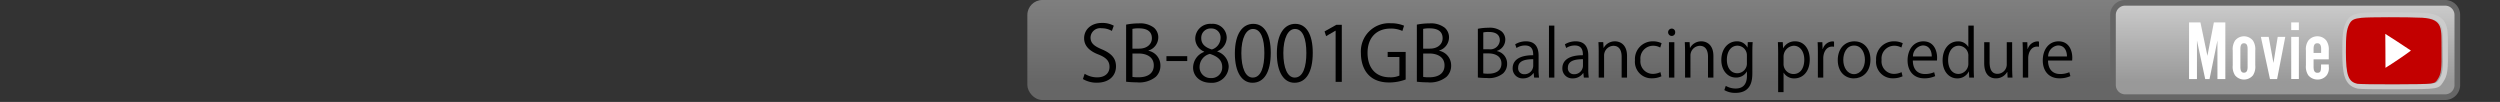
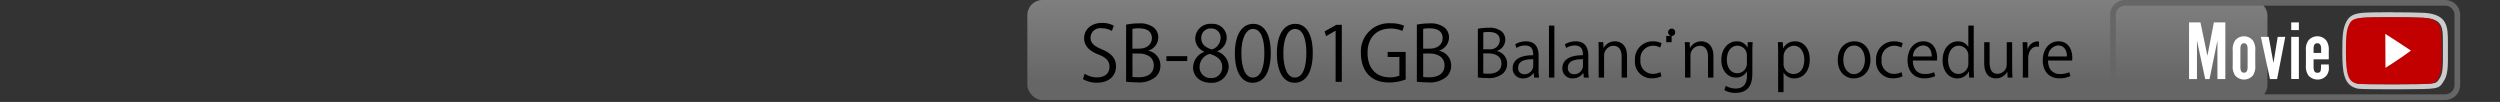
<svg xmlns="http://www.w3.org/2000/svg" xmlns:xlink="http://www.w3.org/1999/xlink" id="レイヤー_1" data-name="レイヤー 1" viewBox="0 0 500 20.385">
  <rect x="0" y="0" width="500" height="20.385" fill="#333333" stroke="none" />
  <defs>
    <style>.cls-1{fill:none;}.cls-2{opacity:0.5;}.cls-3{fill:url(#名称未設定グラデーション_6);}.cls-4{fill:url(#名称未設定グラデーション_6-2);}.cls-5{fill:#666;}.cls-6{fill:#ccc;}.cls-7{fill:#fff;}.cls-8{fill:#c30000;}</style>
    <linearGradient id="名称未設定グラデーション_6" x1="329.48" y1="20" x2="329.48" gradientUnits="userSpaceOnUse">
      <stop offset="0.163" stop-color="#999" />
      <stop offset="1" stop-color="#ccc" />
    </linearGradient>
    <linearGradient id="名称未設定グラデーション_6-2" x1="457.03" y1="19.434" x2="457.03" y2="0.566" xlink:href="#名称未設定グラデーション_6" />
  </defs>
  <title>bnr_Video8001GB</title>
  <rect class="cls-1" y="0.385" width="500" height="20" />
  <g class="cls-2">
    <rect class="cls-3" x="205.472" width="248.014" height="20" rx="3" ry="3" />
  </g>
  <path d="M222.374,6.191a3.946,3.946,0,0,0-2.042-.534,1.928,1.928,0,0,0-2.226,1.829c0,1.144.7,1.723,2.256,2.378,1.875,0.792,2.835,1.753,2.835,3.414,0,1.845-1.341,3.263-3.841,3.263a5.341,5.341,0,0,1-2.774-.732l0.351-1.052a4.731,4.731,0,0,0,2.5.717c1.555,0,2.469-.838,2.469-2.088,0-1.144-.625-1.845-2.134-2.455-1.753-.655-2.942-1.676-2.942-3.276,0-1.768,1.433-3.064,3.552-3.064a4.718,4.718,0,0,1,2.378.549Z" transform="translate(0 -0.001)" />
  <path d="M229.69,10.155a2.972,2.972,0,0,1,2.393,2.926,3.058,3.058,0,0,1-.93,2.287,5.245,5.245,0,0,1-3.781,1.1,20.429,20.429,0,0,1-2.149-.122V4.926a12.588,12.588,0,0,1,2.5-.244,4.514,4.514,0,0,1,3.064.854,2.542,2.542,0,0,1,.869,2.012,2.775,2.775,0,0,1-1.966,2.561v0.046Zm-1.845-.427c1.54,0,2.531-.884,2.531-2.073V7.64c0-1.372-1.006-1.967-2.592-1.967a5.45,5.45,0,0,0-1.3.107V9.728h1.356Zm-1.356,5.654a6.546,6.546,0,0,0,1.234.076c1.6,0,3.034-.625,3.034-2.378,0-1.737-1.509-2.378-3.049-2.378h-1.219v4.68Z" transform="translate(0 -0.001)" />
  <path d="M233.286,11.237h4.162v0.976h-4.162V11.237Z" transform="translate(0 -0.001)" />
  <path d="M240.831,10.322a2.866,2.866,0,0,1-1.783-2.576,3,3,0,0,1,3.231-2.972,2.8,2.8,0,0,1,3.064,2.774,2.986,2.986,0,0,1-1.875,2.7v0.062a3.25,3.25,0,0,1,2.271,2.987,3.343,3.343,0,0,1-3.6,3.262c-2.18,0-3.521-1.387-3.521-3.033a3.382,3.382,0,0,1,2.21-3.14V10.322Zm3.613,3.109c0-1.433-.96-2.164-2.469-2.652a2.69,2.69,0,0,0-2.058,2.546,2.165,2.165,0,0,0,2.241,2.287A2.126,2.126,0,0,0,244.443,13.431Zm-4.192-5.807c-0.015,1.22.854,1.89,2.119,2.271a2.437,2.437,0,0,0,1.738-2.24A1.8,1.8,0,0,0,242.233,5.7,1.854,1.854,0,0,0,240.251,7.624Z" transform="translate(0 -0.001)" />
  <path d="M246.973,10.7c0-3.993,1.555-5.929,3.689-5.929,2.165,0,3.491,2.042,3.491,5.776,0,3.964-1.387,6.006-3.659,6.006C248.421,16.556,246.973,14.514,246.973,10.7Zm5.9-.091c0-2.851-.686-4.817-2.286-4.817-1.357,0-2.317,1.814-2.317,4.817s0.838,4.908,2.271,4.908C252.232,15.52,252.872,13.325,252.872,10.612Z" transform="translate(0 -0.001)" />
  <path d="M255.372,10.7c0-3.993,1.555-5.929,3.689-5.929,2.165,0,3.491,2.042,3.491,5.776,0,3.964-1.387,6.006-3.659,6.006C256.82,16.556,255.372,14.514,255.372,10.7Zm5.9-.091c0-2.851-.686-4.817-2.286-4.817-1.357,0-2.317,1.814-2.317,4.817s0.838,4.908,2.271,4.908C260.63,15.52,261.271,13.325,261.271,10.612Z" transform="translate(0 -0.001)" />
  <path d="M267.124,16.373V6.145h-0.031l-1.875,1.083-0.305-.945,2.363-1.326h1.083V16.373h-1.235Z" transform="translate(0 -0.001)" />
  <path d="M281.131,15.9a9.469,9.469,0,0,1-3.308.595c-4.558,0-5.64-3.4-5.64-5.854a5.628,5.628,0,0,1,5.945-5.99,6.74,6.74,0,0,1,2.683.488l-0.335,1.052a5.473,5.473,0,0,0-2.378-.473c-2.744,0-4.588,1.768-4.588,4.847,0,3.14,1.753,4.893,4.405,4.893a4.435,4.435,0,0,0,1.966-.335V11.4h-2.347V10.383h3.6V15.9Z" transform="translate(0 -0.001)" />
  <path d="M287.837,10.155a2.972,2.972,0,0,1,2.393,2.926,3.058,3.058,0,0,1-.93,2.287,5.245,5.245,0,0,1-3.781,1.1,20.429,20.429,0,0,1-2.149-.122V4.926a12.588,12.588,0,0,1,2.5-.244,4.514,4.514,0,0,1,3.064.854,2.542,2.542,0,0,1,.869,2.012,2.775,2.775,0,0,1-1.966,2.561v0.046Zm-1.845-.427c1.54,0,2.531-.884,2.531-2.073V7.64c0-1.372-1.006-1.967-2.592-1.967a5.45,5.45,0,0,0-1.3.107V9.728h1.356Zm-1.356,5.654a6.546,6.546,0,0,0,1.234.076c1.6,0,3.034-.625,3.034-2.378,0-1.737-1.509-2.378-3.049-2.378h-1.219v4.68Z" transform="translate(0 -0.001)" />
  <path d="M299.381,10.218a2.535,2.535,0,0,1,2.041,2.5,2.6,2.6,0,0,1-.793,1.95,4.469,4.469,0,0,1-3.224.937,17.429,17.429,0,0,1-1.833-.1V5.759a10.728,10.728,0,0,1,2.132-.208,3.849,3.849,0,0,1,2.613.728,2.166,2.166,0,0,1,.741,1.716,2.367,2.367,0,0,1-1.677,2.184v0.039Zm-1.573-.364a1.9,1.9,0,0,0,2.158-1.768V8.073c0-1.17-.858-1.677-2.21-1.677a4.637,4.637,0,0,0-1.1.091V9.854h1.157Zm-1.157,4.823a5.657,5.657,0,0,0,1.053.064c1.365,0,2.587-.533,2.587-2.028s-1.287-2.027-2.6-2.027h-1.04v3.991Z" transform="translate(0 -0.001)" />
  <path d="M307.713,13.831a9.94,9.94,0,0,0,.1,1.69H306.83l-0.1-.91h-0.039a2.462,2.462,0,0,1-2.093,1.066,1.964,1.964,0,0,1-2.067-2.016c0-1.7,1.482-2.626,4.108-2.613,0-.6,0-1.949-1.612-1.949a3.067,3.067,0,0,0-1.729.507l-0.26-.741a4.034,4.034,0,0,1,2.158-.6c2,0,2.522,1.417,2.522,2.82v2.743Zm-1.066-1.988c-1.339,0-3.016.194-3.016,1.689a1.179,1.179,0,0,0,1.222,1.313,1.733,1.733,0,0,0,1.794-1.664V11.843Z" transform="translate(0 -0.001)" />
  <path d="M310.873,15.522h-1.079V5.122h1.079v10.4Z" transform="translate(0 -0.001)" />
  <path d="M317.658,13.831a9.94,9.94,0,0,0,.1,1.69h-0.988l-0.1-.91h-0.039a2.462,2.462,0,0,1-2.093,1.066,1.964,1.964,0,0,1-2.067-2.016c0-1.7,1.482-2.626,4.108-2.613,0-.6,0-1.949-1.612-1.949a3.067,3.067,0,0,0-1.729.507l-0.26-.741a4.034,4.034,0,0,1,2.158-.6c2,0,2.522,1.417,2.522,2.82v2.743Zm-1.066-1.988c-1.339,0-3.016.194-3.016,1.689a1.179,1.179,0,0,0,1.222,1.313,1.733,1.733,0,0,0,1.794-1.664V11.843Z" transform="translate(0 -0.001)" />
  <path d="M325.407,15.522h-1.079V11.335c0-1.156-.416-2.171-1.651-2.171a1.931,1.931,0,0,0-1.859,2.016v4.342h-1.079V10.257c0-.729-0.026-1.262-0.052-1.833h0.962l0.065,1.156h0.026a2.53,2.53,0,0,1,2.275-1.312c0.884,0,2.392.533,2.392,2.938v4.316Z" transform="translate(0 -0.001)" />
  <path d="M332.283,15.262a4.524,4.524,0,0,1-1.924.4,3.3,3.3,0,0,1-3.367-3.613,3.543,3.543,0,0,1,3.627-3.783,3.906,3.906,0,0,1,1.7.377l-0.273.871a2.873,2.873,0,0,0-1.456-.364,2.546,2.546,0,0,0-2.5,2.834,2.5,2.5,0,0,0,2.457,2.795,3.549,3.549,0,0,0,1.534-.351Z" transform="translate(0 -0.001)" />
-   <path d="M334.324,7.189a0.735,0.735,0,0,1,.013-1.469,0.689,0.689,0,0,1,.7.728A0.689,0.689,0,0,1,334.324,7.189Zm0.546,8.333h-1.079V8.437h1.079v7.085Z" transform="translate(0 -0.001)" />
+   <path d="M334.324,7.189a0.735,0.735,0,0,1,.013-1.469,0.689,0.689,0,0,1,.7.728A0.689,0.689,0,0,1,334.324,7.189Zh-1.079V8.437h1.079v7.085Z" transform="translate(0 -0.001)" />
  <path d="M342.683,15.522H341.6V11.335c0-1.156-.416-2.171-1.651-2.171a1.931,1.931,0,0,0-1.859,2.016v4.342h-1.079V10.257c0-.729-0.026-1.262-0.052-1.833h0.962L337.99,9.58h0.026a2.53,2.53,0,0,1,2.275-1.312c0.884,0,2.392.533,2.392,2.938v4.316Z" transform="translate(0 -0.001)" />
  <path d="M350.535,8.424c-0.039.507-.065,1.079-0.065,1.949v4.135c0,1.234-.026,4.068-3.38,4.068a4.236,4.236,0,0,1-2.223-.559l0.286-.845a3.9,3.9,0,0,0,1.989.532c1.3,0,2.249-.688,2.249-2.561V14.3h-0.026a2.422,2.422,0,0,1-2.2,1.209c-1.69,0-2.9-1.5-2.9-3.484,0-2.457,1.534-3.757,3.068-3.757a2.277,2.277,0,0,1,2.145,1.222h0.026l0.052-1.065h0.975Zm-1.157,2.729a1.911,1.911,0,0,0-1.885-2.015c-1.248,0-2.119,1.1-2.119,2.82,0,1.509.728,2.691,2.106,2.691a1.941,1.941,0,0,0,1.9-2.08V11.154Z" transform="translate(0 -0.001)" />
  <path d="M356.645,9.633a2.624,2.624,0,0,1,2.418-1.365c1.677,0,2.886,1.443,2.886,3.613,0,2.6-1.521,3.8-3.081,3.8a2.409,2.409,0,0,1-2.132-1.131h-0.026v3.874H355.63v-7.71c0-.923-0.026-1.638-0.052-2.287h0.975l0.065,1.209h0.026Zm0.065,3.067a2,2,0,0,0,1.989,2.106c1.391,0,2.158-1.2,2.158-2.887,0-1.469-.741-2.769-2.119-2.769a2.177,2.177,0,0,0-2.028,2.2V12.7Z" transform="translate(0 -0.001)" />
-   <path d="M366.811,9.347a3.118,3.118,0,0,0-.39-0.026c-1.17,0-1.768,1.157-1.768,2.354v3.848h-1.079V10.556c0-.754-0.013-1.443-0.052-2.119h0.949L364.522,9.8h0.039a2.12,2.12,0,0,1,1.924-1.521,2.734,2.734,0,0,1,.325.039V9.347Z" transform="translate(0 -0.001)" />
  <path d="M374.09,11.92c0,2.64-1.742,3.758-3.315,3.758-1.82,0-3.224-1.365-3.224-3.653,0-2.418,1.508-3.757,3.315-3.757C372.8,8.268,374.09,9.749,374.09,11.92Zm-3.263-2.808c-1.534,0-2.171,1.508-2.171,2.873,0,1.573.871,2.847,2.145,2.847s2.185-1.273,2.185-2.873C372.985,10.7,372.374,9.113,370.827,9.113Z" transform="translate(0 -0.001)" />
  <path d="M380.512,15.262a4.526,4.526,0,0,1-1.924.4,3.3,3.3,0,0,1-3.367-3.613,3.543,3.543,0,0,1,3.627-3.783,3.906,3.906,0,0,1,1.7.377l-0.273.871a2.873,2.873,0,0,0-1.456-.364,2.546,2.546,0,0,0-2.5,2.834,2.5,2.5,0,0,0,2.457,2.795,3.549,3.549,0,0,0,1.534-.351Z" transform="translate(0 -0.001)" />
  <path d="M387.038,15.223a5.14,5.14,0,0,1-2.223.441c-2.067,0-3.3-1.456-3.3-3.574,0-2.224,1.248-3.822,3.159-3.822,2.184,0,2.743,2,2.743,3.236,0,0.247-.013.43-0.026,0.6h-4.823c0.013,1.963,1.131,2.7,2.405,2.7a4.485,4.485,0,0,0,1.859-.364ZM386.349,11.3c0.013-.962-0.39-2.209-1.781-2.209a2.188,2.188,0,0,0-1.976,2.209h3.757Z" transform="translate(0 -0.001)" />
  <path d="M394.747,13.767c0,0.572.026,1.273,0.052,1.755h-0.962l-0.052-1.209h-0.039a2.506,2.506,0,0,1-2.314,1.365c-1.638,0-2.912-1.417-2.912-3.6,0-2.392,1.4-3.8,3.055-3.8a2.276,2.276,0,0,1,2.067,1.091h0.026V5.122h1.079v8.645Zm-1.079-2.5a1.96,1.96,0,0,0-1.911-2.119c-1.339,0-2.132,1.248-2.132,2.873,0,1.5.7,2.769,2.093,2.769a2.038,2.038,0,0,0,1.95-2.157V11.271Z" transform="translate(0 -0.001)" />
  <path d="M402.43,13.637c0,0.728.039,1.339,0.065,1.885H401.52L401.468,14.4h-0.039a2.569,2.569,0,0,1-2.262,1.274c-1.066,0-2.327-.611-2.327-3.056V8.437h1.079v3.991c0,1.378.4,2.34,1.586,2.34a1.875,1.875,0,0,0,1.846-1.924V8.437h1.079v5.2Z" transform="translate(0 -0.001)" />
  <path d="M407.8,9.347a3.118,3.118,0,0,0-.39-0.026c-1.17,0-1.768,1.157-1.768,2.354v3.848h-1.079V10.556c0-.754-0.013-1.443-0.052-2.119h0.949L405.51,9.8h0.039a2.12,2.12,0,0,1,1.924-1.521,2.734,2.734,0,0,1,.325.039V9.347Z" transform="translate(0 -0.001)" />
  <path d="M414.077,15.223a5.134,5.134,0,0,1-2.223.441c-2.067,0-3.3-1.456-3.3-3.574,0-2.224,1.248-3.822,3.159-3.822,2.184,0,2.743,2,2.743,3.236,0,0.247-.013.43-0.026,0.6h-4.823c0.013,1.963,1.131,2.7,2.4,2.7a4.481,4.481,0,0,0,1.859-.364ZM413.388,11.3c0.013-.962-0.39-2.209-1.781-2.209a2.188,2.188,0,0,0-1.976,2.209h3.757Z" transform="translate(0 -0.001)" />
-   <path class="cls-4" d="M425.03,0.566h64A2.434,2.434,0,0,1,491.464,3V17a2.434,2.434,0,0,1-2.434,2.434h-64A2.435,2.435,0,0,1,422.6,17V3A2.435,2.435,0,0,1,425.03.566Z" />
  <path class="cls-5" d="M489.03,1.133A1.871,1.871,0,0,1,490.9,3V17a1.871,1.871,0,0,1-1.869,1.869h-64A1.871,1.871,0,0,1,423.161,17V3a1.871,1.871,0,0,1,1.869-1.869h64m0-1.131h-64a3,3,0,0,0-3,3V17a3,3,0,0,0,3,3h64a3,3,0,0,0,3-3V3a3,3,0,0,0-3-3h0Z" transform="translate(0 -0.001)" />
  <path class="cls-6" d="M478.31,3.448c2.414,0,4.973.035,6.451,0.106,4.261,0.27,3.777,2.264,3.824,6.219,0.049,4.1-.062,4.992-0.752,6.038s-0.421,1-8.344,1.042c-0.67,0-1.322,0-1.944,0-3.109,0-5.475-.039-5.774-0.1h0c-1.828-.381-2.3-1.675-2.308-6.378-0.008-3.323.13-4.453,0.679-5.542,0.425-.845.937-1.112,2.427-1.269,0.747-.079,3.161-0.119,5.74-0.119m0-1c-2.255,0-4.974.033-5.845,0.124-1.577.166-2.556,0.5-3.216,1.814-0.676,1.342-.793,2.738-0.785,5.994,0.01,4.054.231,6.756,3.1,7.355,0.487,0.1,3.519.123,5.978,0.123,0.623,0,1.277,0,1.949,0l0.682,0c7.4-.035,7.543-0.036,8.435-1.4l0.056-.085c0.883-1.337.966-2.519,0.917-6.6,0-.4,0-0.773,0-1.13,0.005-3.226.01-5.773-4.758-6.075-1.389-.067-3.879-0.108-6.514-0.108h0Z" transform="translate(0 -0.001)" />
  <path class="cls-7" d="M443.488,15.808V8.091l-1.581,7.717H441.04l-1.648-7.717v7.717H437.81V4.487h2.278l1.394,6.68,1.292-6.68h2.295V15.808h-1.581Z" transform="translate(0 -0.001)" />
  <path class="cls-7" d="M451.052,13.054a3.122,3.122,0,0,1-.459,2.006,2.318,2.318,0,0,1-3.587,0,3.1,3.1,0,0,1-.459-1.988V10.114a3.16,3.16,0,0,1,.459-1.989,2.288,2.288,0,0,1,3.587,0,3.16,3.16,0,0,1,.459,1.989v2.94Zm-2.975.306c0,0.816.221,1.19,0.714,1.174,0.51,0,.73-0.357.73-1.156V9.808c0-.8-0.221-1.156-0.73-1.156-0.493,0-.714.357-0.714,1.156V13.36Z" transform="translate(0 -0.001)" />
  <path class="cls-7" d="M453.994,15.808l-1.818-8.431h1.563l0.952,5.218,0.85-5.218h1.513l-1.632,8.431h-1.428Z" transform="translate(0 -0.001)" />
  <path class="cls-7" d="M459.774,6.017h-1.53V4.487h1.53v1.53Zm0,9.791h-1.53V7.377h1.53v8.431Z" transform="translate(0 -0.001)" />
  <path class="cls-7" d="M462.714,11.865v1.5c0,0.816.237,1.19,0.748,1.19,0.611,0,.748-0.255.748-1.377V12.9h1.547v0.391a2.441,2.441,0,0,1-.392,1.733,2.272,2.272,0,0,1-1.853.884,2.367,2.367,0,0,1-1.853-.85,3.117,3.117,0,0,1-.477-1.988V10.114a3.042,3.042,0,0,1,.477-1.989,2.29,2.29,0,0,1,1.818-.867,2.257,2.257,0,0,1,1.8.867,3.12,3.12,0,0,1,.477,1.989v1.751h-3.043Zm1.513-2.057c0-.8-0.238-1.156-0.765-1.156s-0.748.357-.748,1.156v0.781h1.513V9.808Z" transform="translate(0 -0.001)" />
  <g id="layer1">
    <rect id="rect11913" class="cls-7" x="475.422" y="6.081" width="7.94" height="8.403" />
    <path id="path11905" class="cls-8" d="M471.489,16.755c-1.828-.381-2.3-1.675-2.308-6.378-0.008-3.323.13-4.453,0.679-5.542,0.425-.845.937-1.112,2.427-1.269,1.447-.152,9.135-0.16,12.191-0.012,4.261,0.27,3.777,2.264,3.824,6.219,0.049,4.1-.062,4.992-0.752,6.038s-0.421,1-8.344,1.042c-4.023.02-7.359-.022-7.717-0.1h0Zm10.7-6.635c-1.965-1.305-4.066-2.688-5.13-3.344,0.047,1.828.008,5.153,0.036,6.791,1.559-.962,3.931-2.574,5.095-3.448h0Z" transform="translate(0 -0.001)" />
  </g>
</svg>